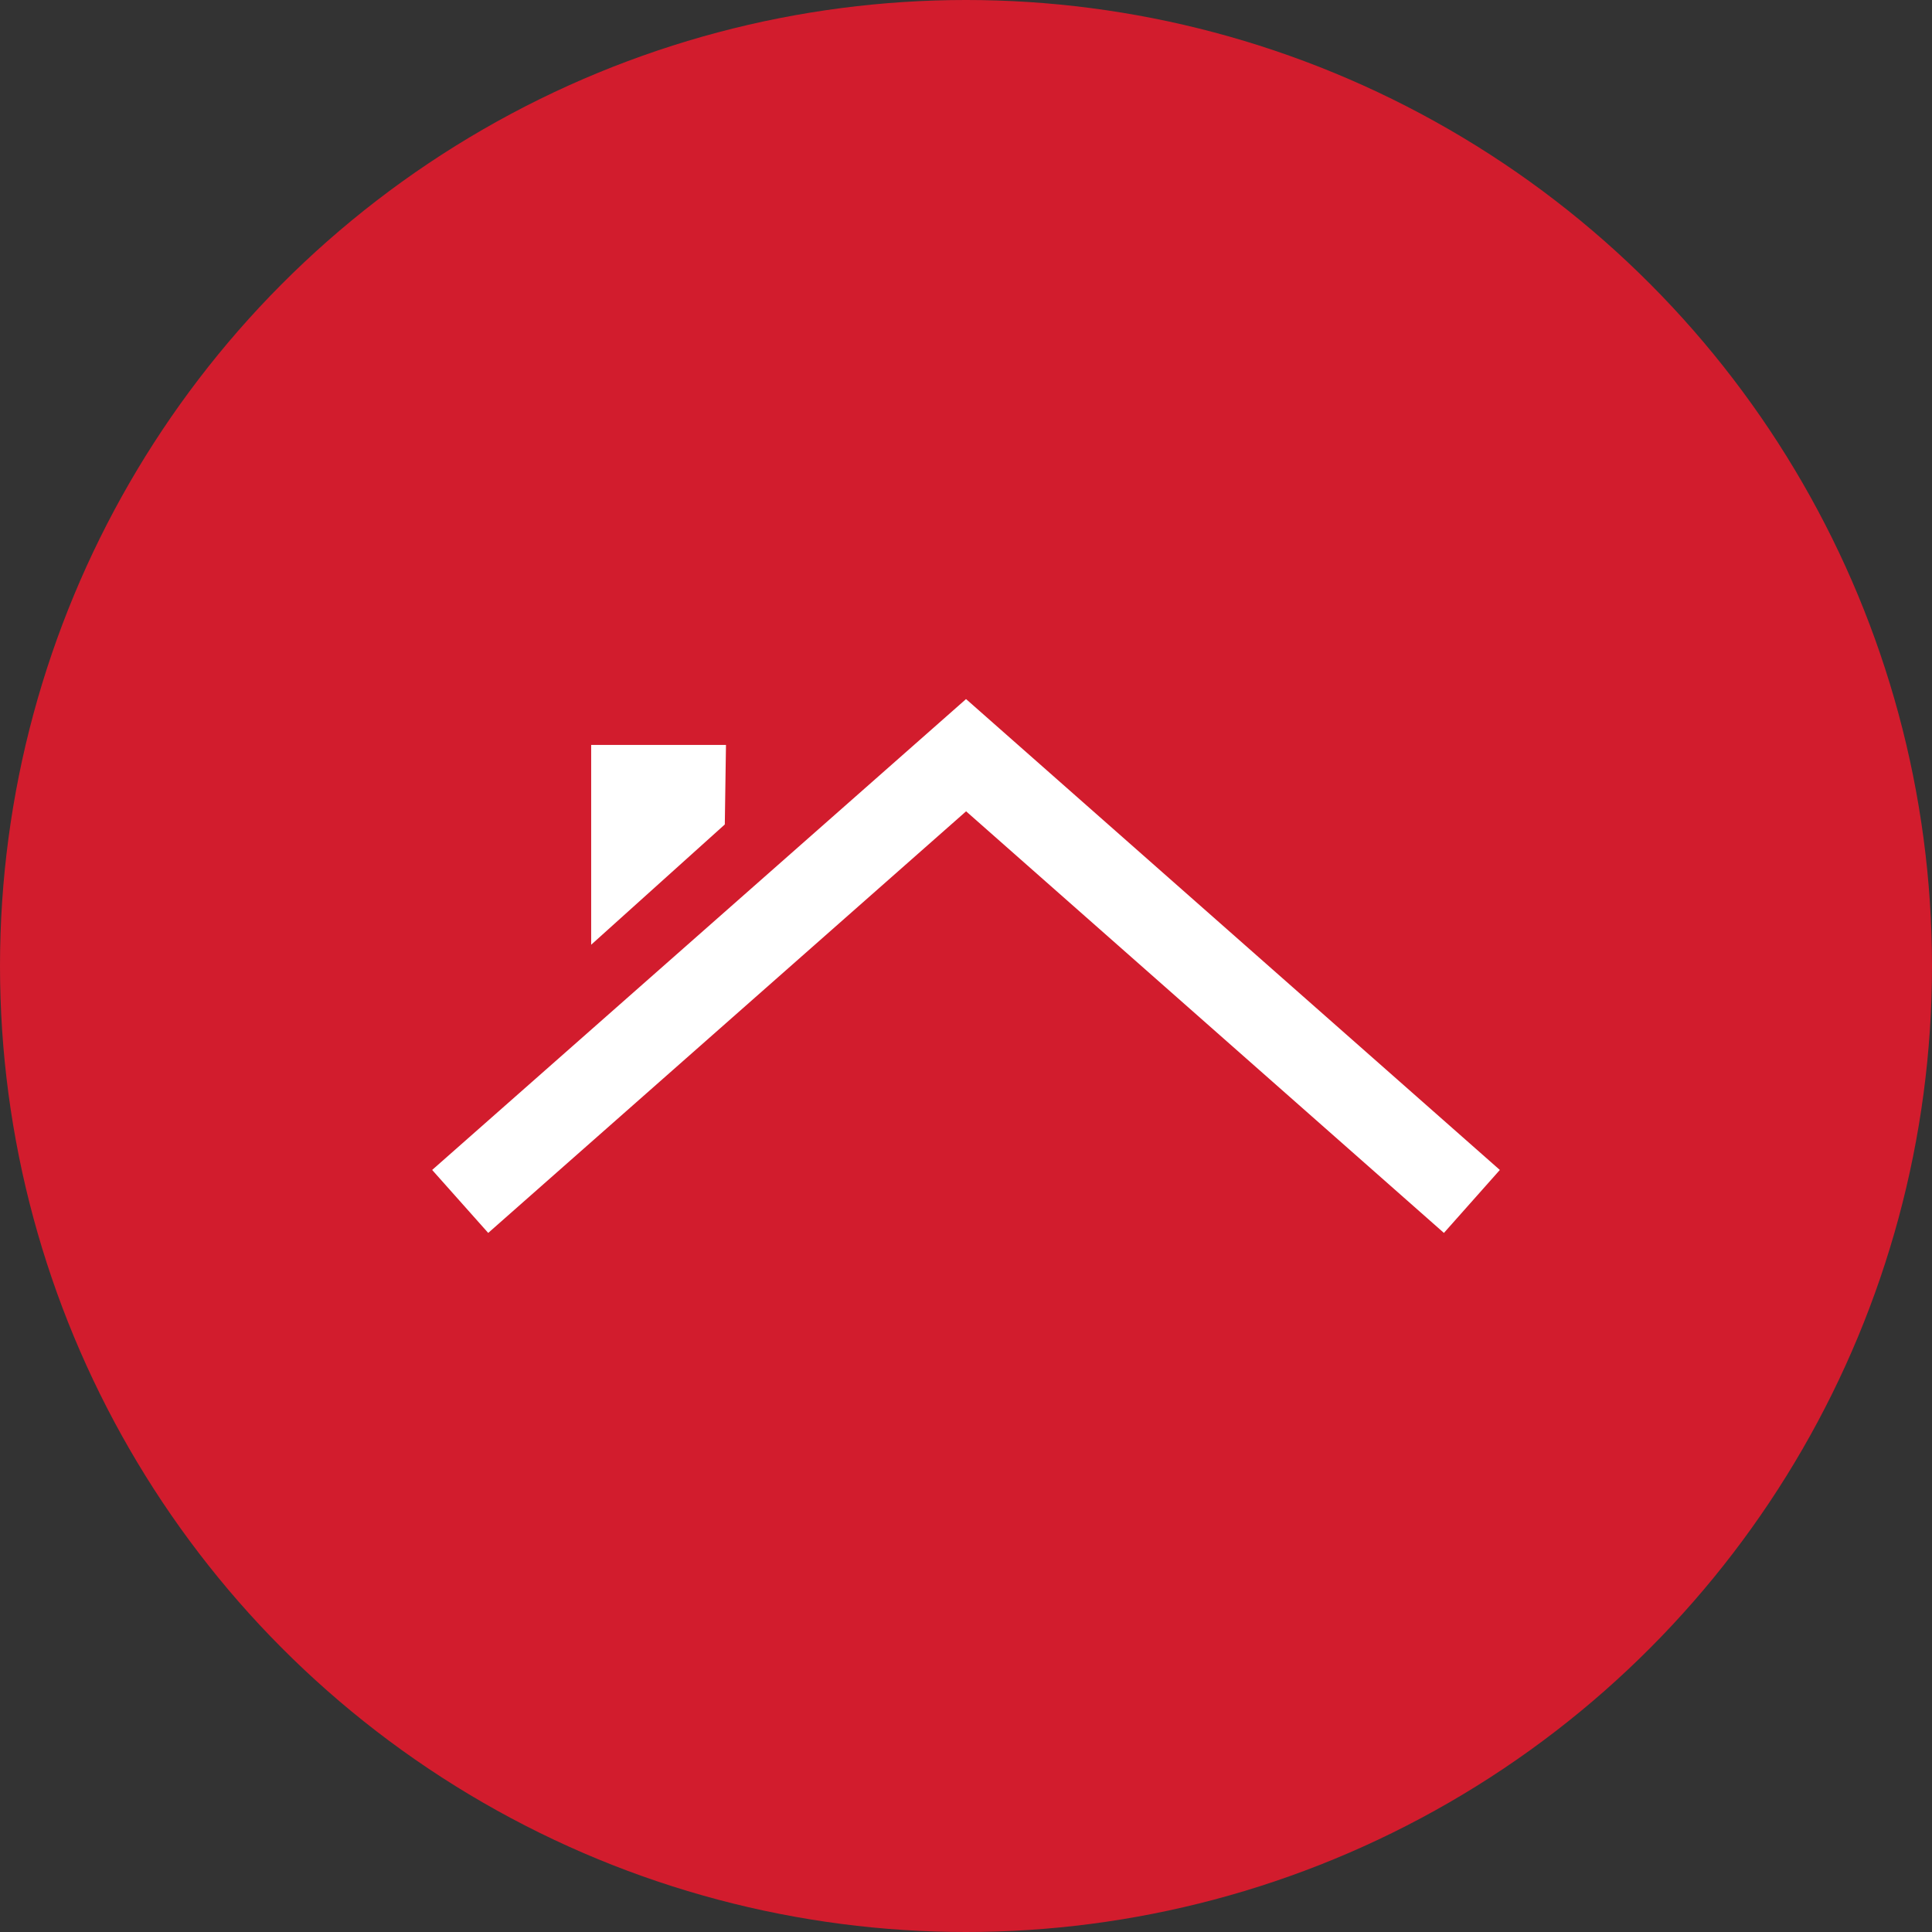
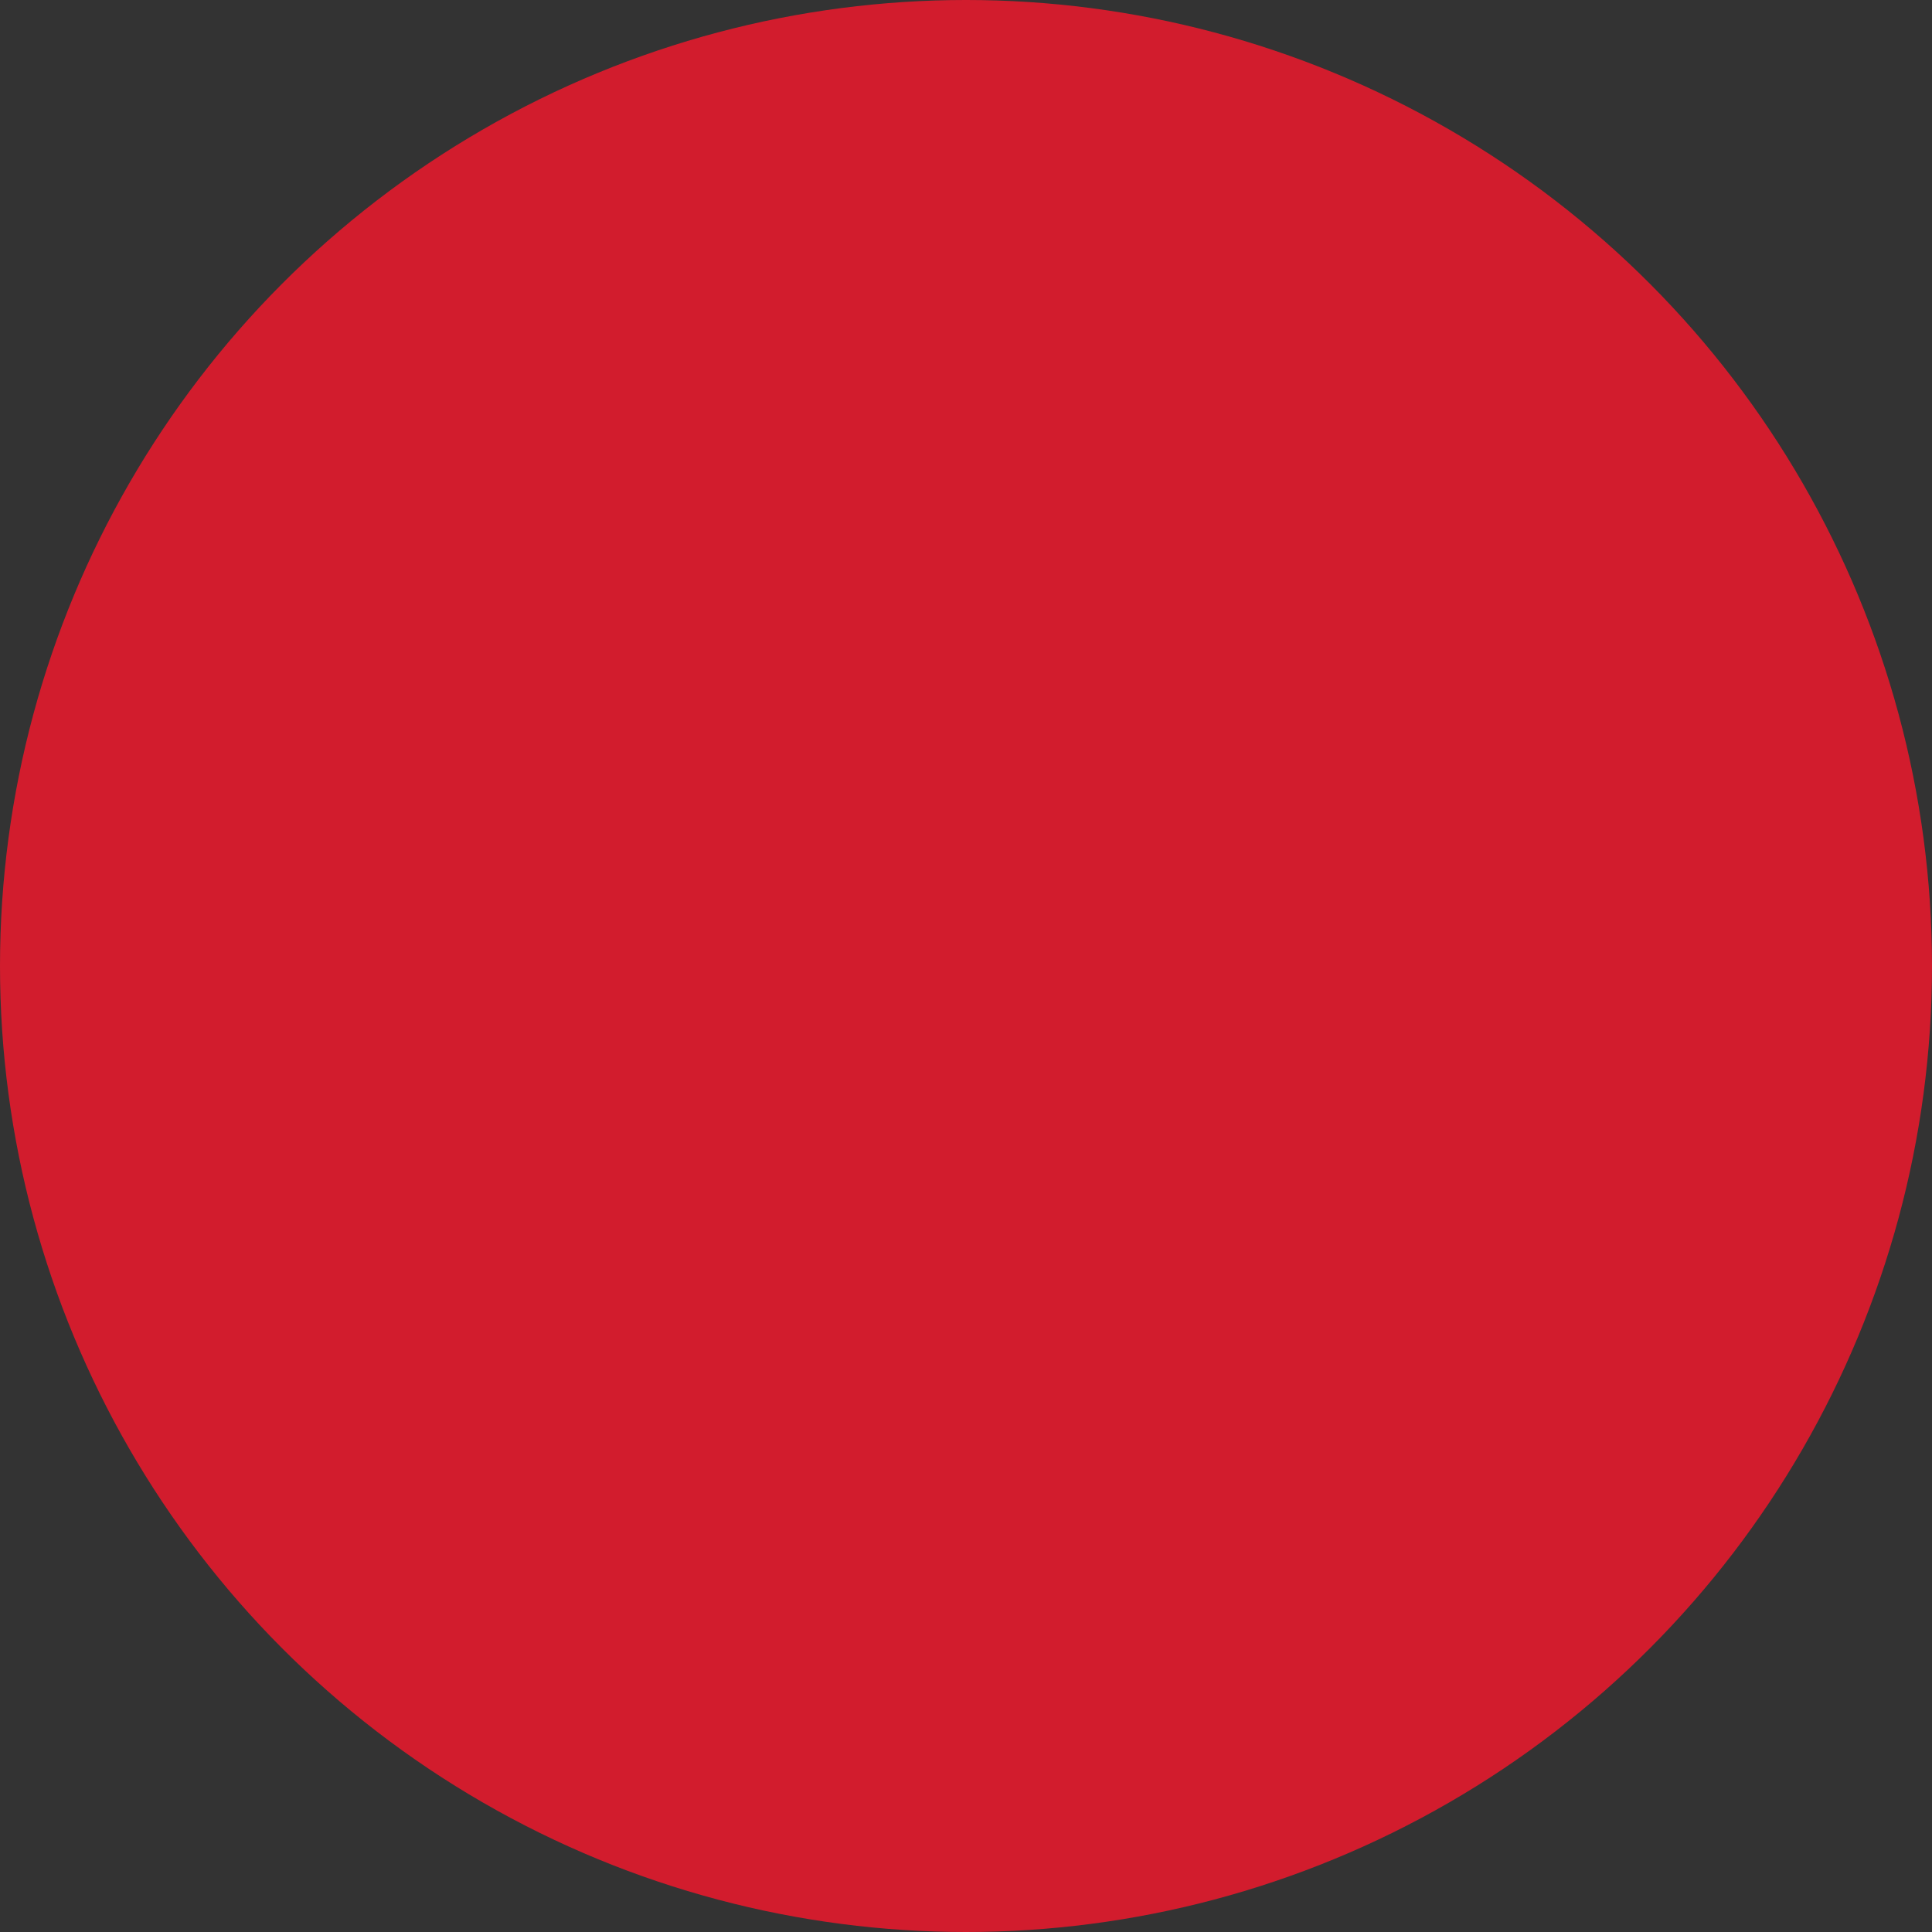
<svg xmlns="http://www.w3.org/2000/svg" width="76" height="76" viewBox="0 0 76 76" fill="none">
  <rect x="0" y="0" width="76" height="76" fill="#333333" stroke="none" />
  <circle cx="38" cy="38" r="38" fill="#D21C2D" />
-   <path d="M23.255 29.304H28.558L28.512 32.432L23.255 37.163V29.304ZM37.919 27.573L17 46.023L19.205 48.5L38.004 31.915L56.8 48.5L59 46.023L38.085 27.573L38 27.5L37.919 27.573Z" fill="white" />
</svg>